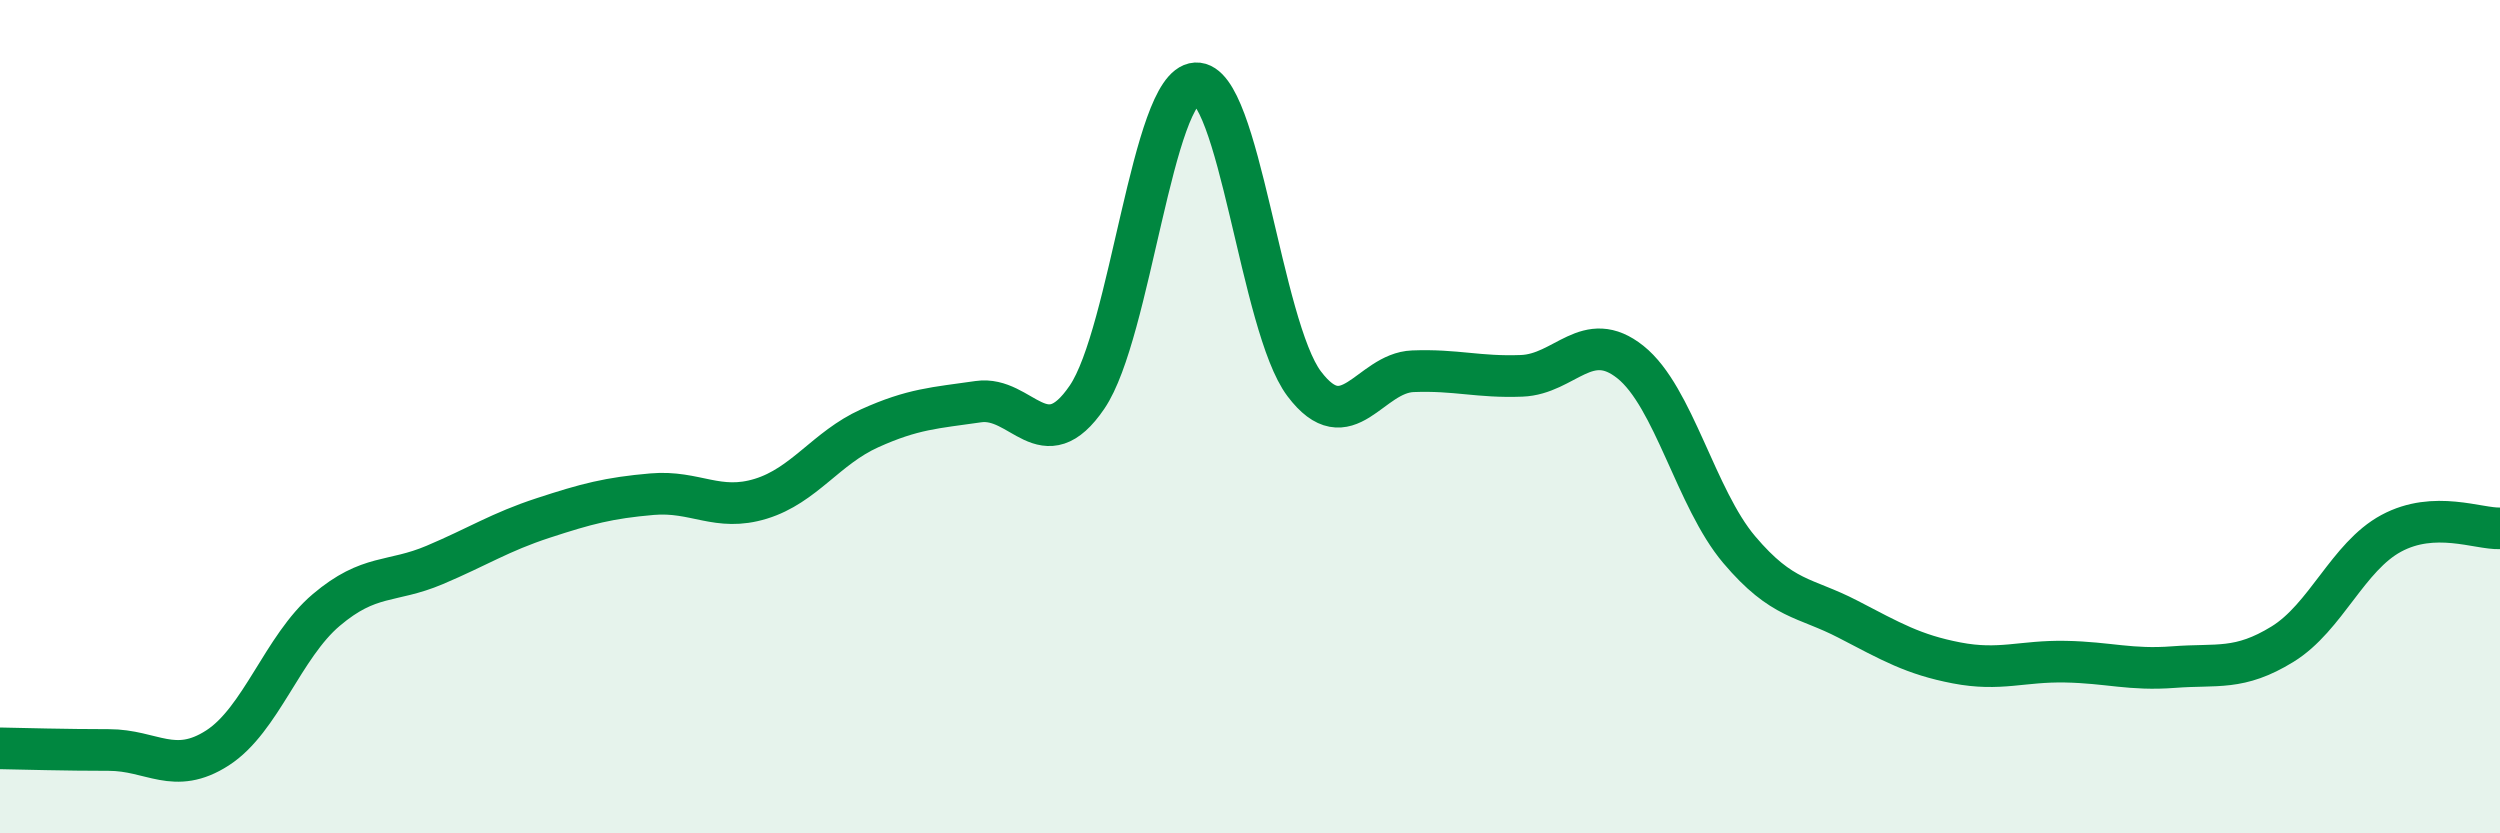
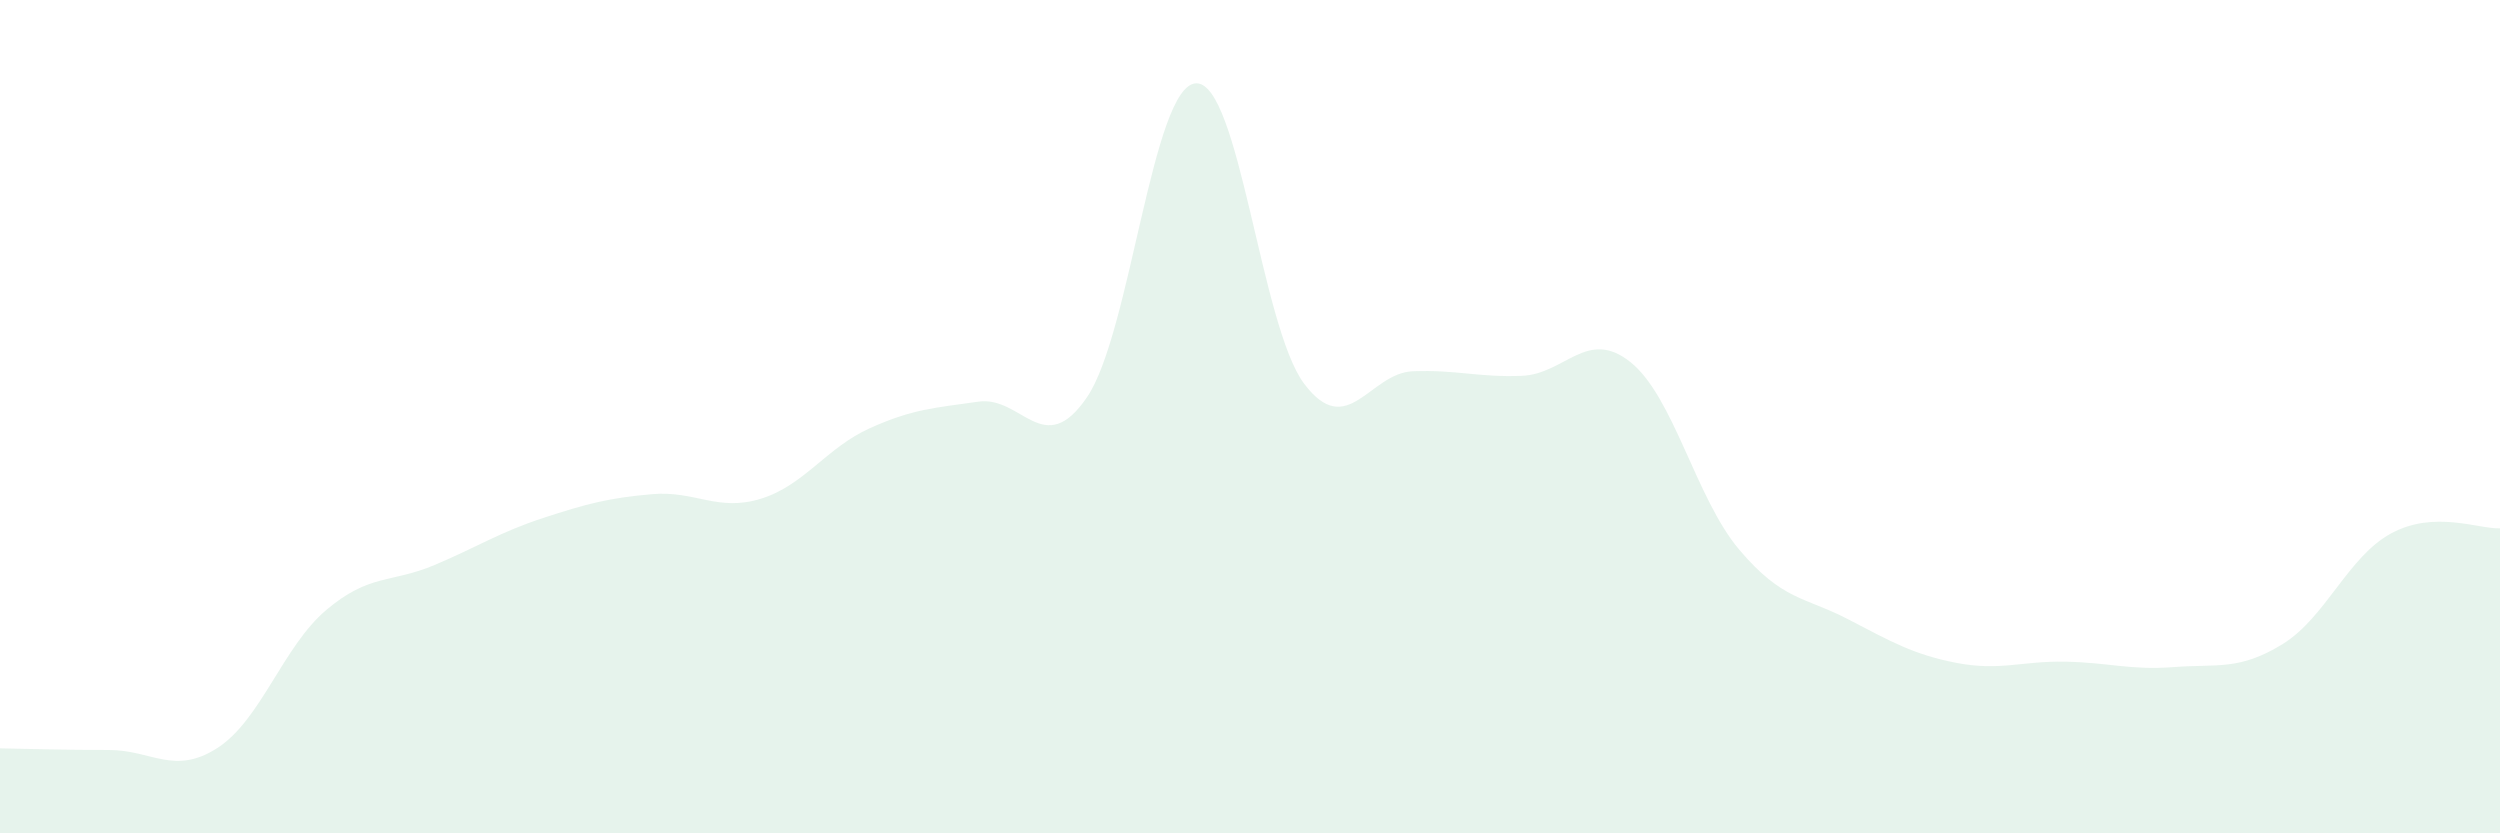
<svg xmlns="http://www.w3.org/2000/svg" width="60" height="20" viewBox="0 0 60 20">
  <path d="M 0,17.96 C 0.52,17.97 1.57,18 2.61,18 C 3.65,18 4.18,18.62 5.22,17.95 C 6.26,17.28 6.79,15.52 7.83,14.64 C 8.87,13.76 9.39,14 10.43,13.56 C 11.47,13.12 12,12.77 13.04,12.43 C 14.08,12.09 14.61,11.95 15.65,11.86 C 16.69,11.77 17.22,12.29 18.26,11.97 C 19.3,11.65 19.83,10.75 20.87,10.28 C 21.91,9.81 22.44,9.79 23.48,9.64 C 24.52,9.49 25.05,11.06 26.09,9.53 C 27.13,8 27.66,2.06 28.7,2 C 29.74,1.94 30.26,7.83 31.3,9.21 C 32.34,10.59 32.87,8.95 33.91,8.91 C 34.95,8.87 35.48,9.06 36.52,9.02 C 37.56,8.98 38.09,7.86 39.13,8.69 C 40.17,9.52 40.7,11.96 41.74,13.19 C 42.78,14.42 43.31,14.32 44.35,14.86 C 45.39,15.4 45.92,15.71 46.96,15.91 C 48,16.11 48.53,15.86 49.57,15.88 C 50.61,15.9 51.13,16.09 52.17,16.01 C 53.21,15.93 53.74,16.1 54.78,15.46 C 55.82,14.82 56.35,13.36 57.39,12.8 C 58.43,12.24 59.48,12.7 60,12.68L60 20L0 20Z" fill="#008740" opacity="0.1" stroke-linecap="round" stroke-linejoin="round" />
-   <path d="M 0,17.96 C 0.52,17.97 1.57,18 2.61,18 C 3.65,18 4.18,18.62 5.22,17.95 C 6.26,17.28 6.79,15.52 7.83,14.64 C 8.87,13.76 9.39,14 10.43,13.56 C 11.47,13.12 12,12.77 13.04,12.43 C 14.08,12.09 14.61,11.95 15.65,11.86 C 16.69,11.77 17.22,12.29 18.26,11.97 C 19.3,11.65 19.83,10.75 20.87,10.28 C 21.91,9.81 22.44,9.79 23.48,9.64 C 24.52,9.49 25.05,11.06 26.09,9.53 C 27.13,8 27.66,2.06 28.7,2 C 29.74,1.94 30.26,7.83 31.3,9.21 C 32.34,10.59 32.87,8.95 33.91,8.91 C 34.95,8.87 35.48,9.06 36.52,9.02 C 37.56,8.98 38.09,7.86 39.13,8.69 C 40.17,9.52 40.7,11.96 41.74,13.19 C 42.78,14.42 43.31,14.32 44.35,14.86 C 45.39,15.4 45.92,15.71 46.96,15.91 C 48,16.11 48.53,15.86 49.57,15.88 C 50.61,15.9 51.13,16.09 52.17,16.01 C 53.21,15.93 53.74,16.1 54.78,15.46 C 55.82,14.82 56.35,13.36 57.39,12.8 C 58.43,12.24 59.48,12.7 60,12.68" stroke="#008740" stroke-width="1" fill="none" stroke-linecap="round" stroke-linejoin="round" />
</svg>